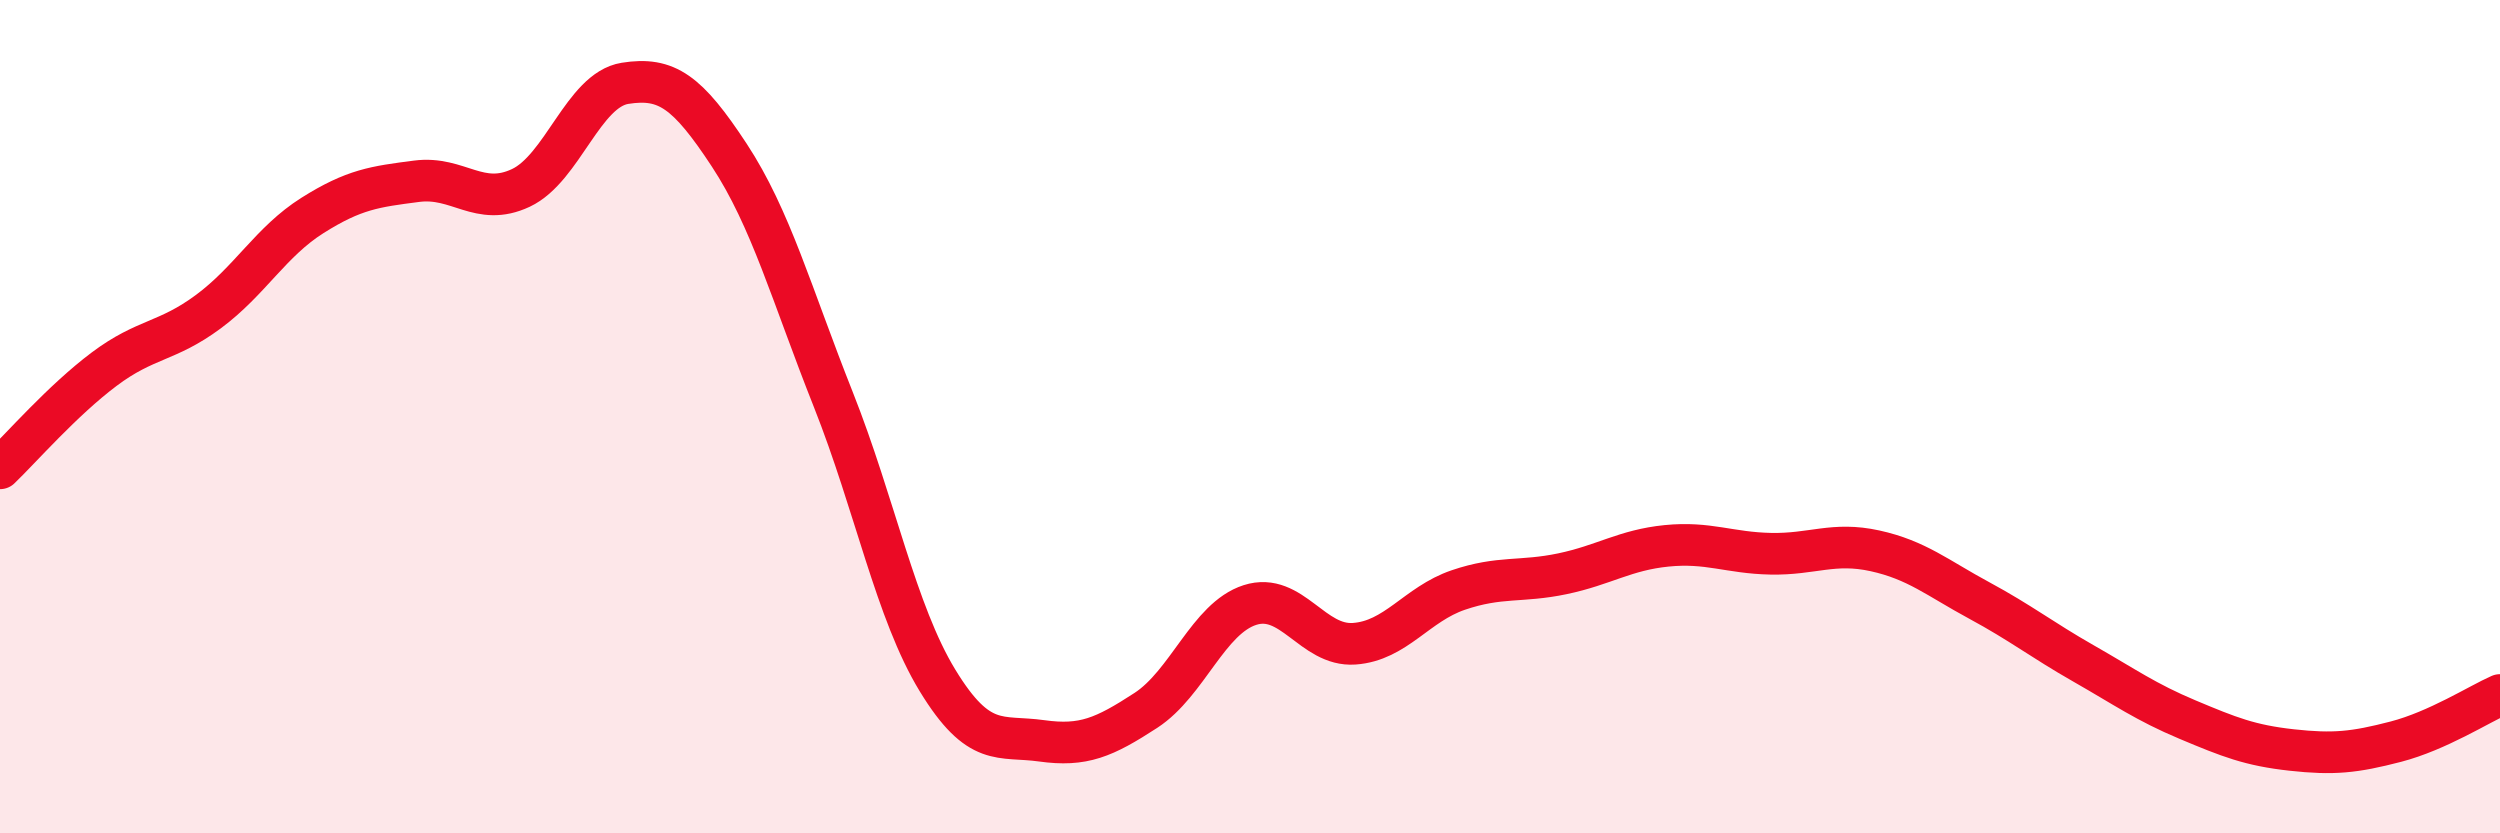
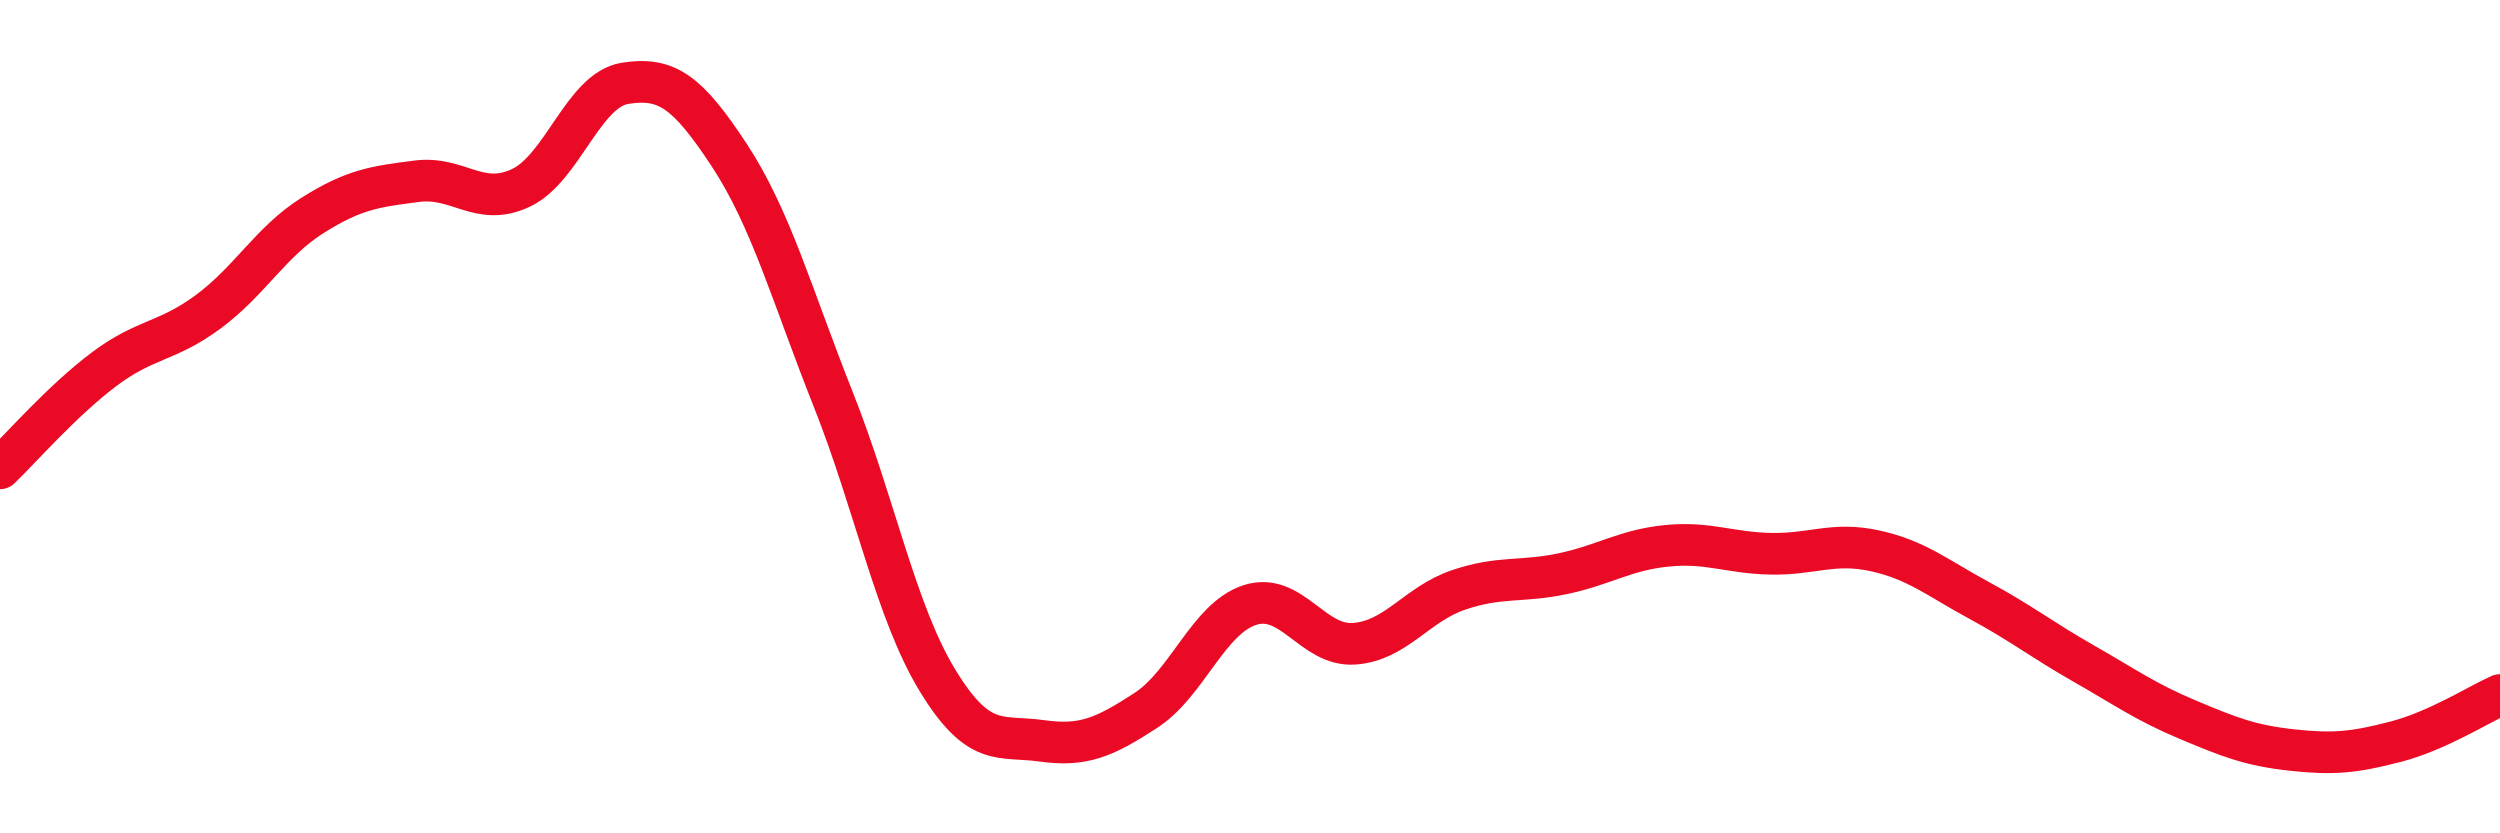
<svg xmlns="http://www.w3.org/2000/svg" width="60" height="20" viewBox="0 0 60 20">
-   <path d="M 0,11.24 C 0.5,10.76 1.5,9.61 2.5,8.86 C 3.5,8.11 4,8.22 5,7.48 C 6,6.74 6.5,5.8 7.5,5.17 C 8.5,4.54 9,4.48 10,4.35 C 11,4.22 11.5,4.98 12.5,4.51 C 13.5,4.04 14,2.16 15,2 C 16,1.84 16.5,2.2 17.5,3.72 C 18.5,5.24 19,7.07 20,9.59 C 21,12.11 21.5,14.69 22.5,16.33 C 23.5,17.97 24,17.64 25,17.78 C 26,17.92 26.5,17.7 27.5,17.05 C 28.5,16.4 29,14.84 30,14.52 C 31,14.2 31.5,15.52 32.5,15.45 C 33.5,15.38 34,14.5 35,14.16 C 36,13.82 36.5,13.98 37.5,13.77 C 38.5,13.56 39,13.2 40,13.1 C 41,13 41.5,13.27 42.5,13.29 C 43.5,13.31 44,13 45,13.22 C 46,13.44 46.5,13.87 47.5,14.41 C 48.5,14.95 49,15.35 50,15.92 C 51,16.49 51.5,16.85 52.5,17.27 C 53.5,17.69 54,17.89 55,18 C 56,18.11 56.5,18.06 57.5,17.8 C 58.5,17.54 59.5,16.9 60,16.68L60 20L0 20Z" fill="#EB0A25" opacity="0.1" stroke-linecap="round" stroke-linejoin="round" />
  <path d="M 0,11.24 C 0.5,10.76 1.5,9.61 2.5,8.86 C 3.5,8.11 4,8.22 5,7.48 C 6,6.74 6.5,5.8 7.5,5.17 C 8.5,4.54 9,4.48 10,4.35 C 11,4.22 11.5,4.98 12.5,4.51 C 13.5,4.04 14,2.16 15,2 C 16,1.84 16.5,2.2 17.5,3.72 C 18.5,5.24 19,7.07 20,9.59 C 21,12.11 21.5,14.69 22.5,16.33 C 23.5,17.97 24,17.64 25,17.78 C 26,17.92 26.5,17.7 27.5,17.05 C 28.5,16.4 29,14.84 30,14.52 C 31,14.2 31.5,15.52 32.5,15.45 C 33.5,15.38 34,14.5 35,14.16 C 36,13.82 36.5,13.98 37.5,13.77 C 38.5,13.56 39,13.2 40,13.1 C 41,13 41.5,13.27 42.5,13.29 C 43.5,13.31 44,13 45,13.22 C 46,13.44 46.5,13.87 47.5,14.41 C 48.5,14.95 49,15.35 50,15.92 C 51,16.49 51.5,16.85 52.5,17.27 C 53.5,17.69 54,17.89 55,18 C 56,18.11 56.5,18.06 57.5,17.8 C 58.5,17.54 59.5,16.9 60,16.68" stroke="#EB0A25" stroke-width="1" fill="none" stroke-linecap="round" stroke-linejoin="round" />
</svg>